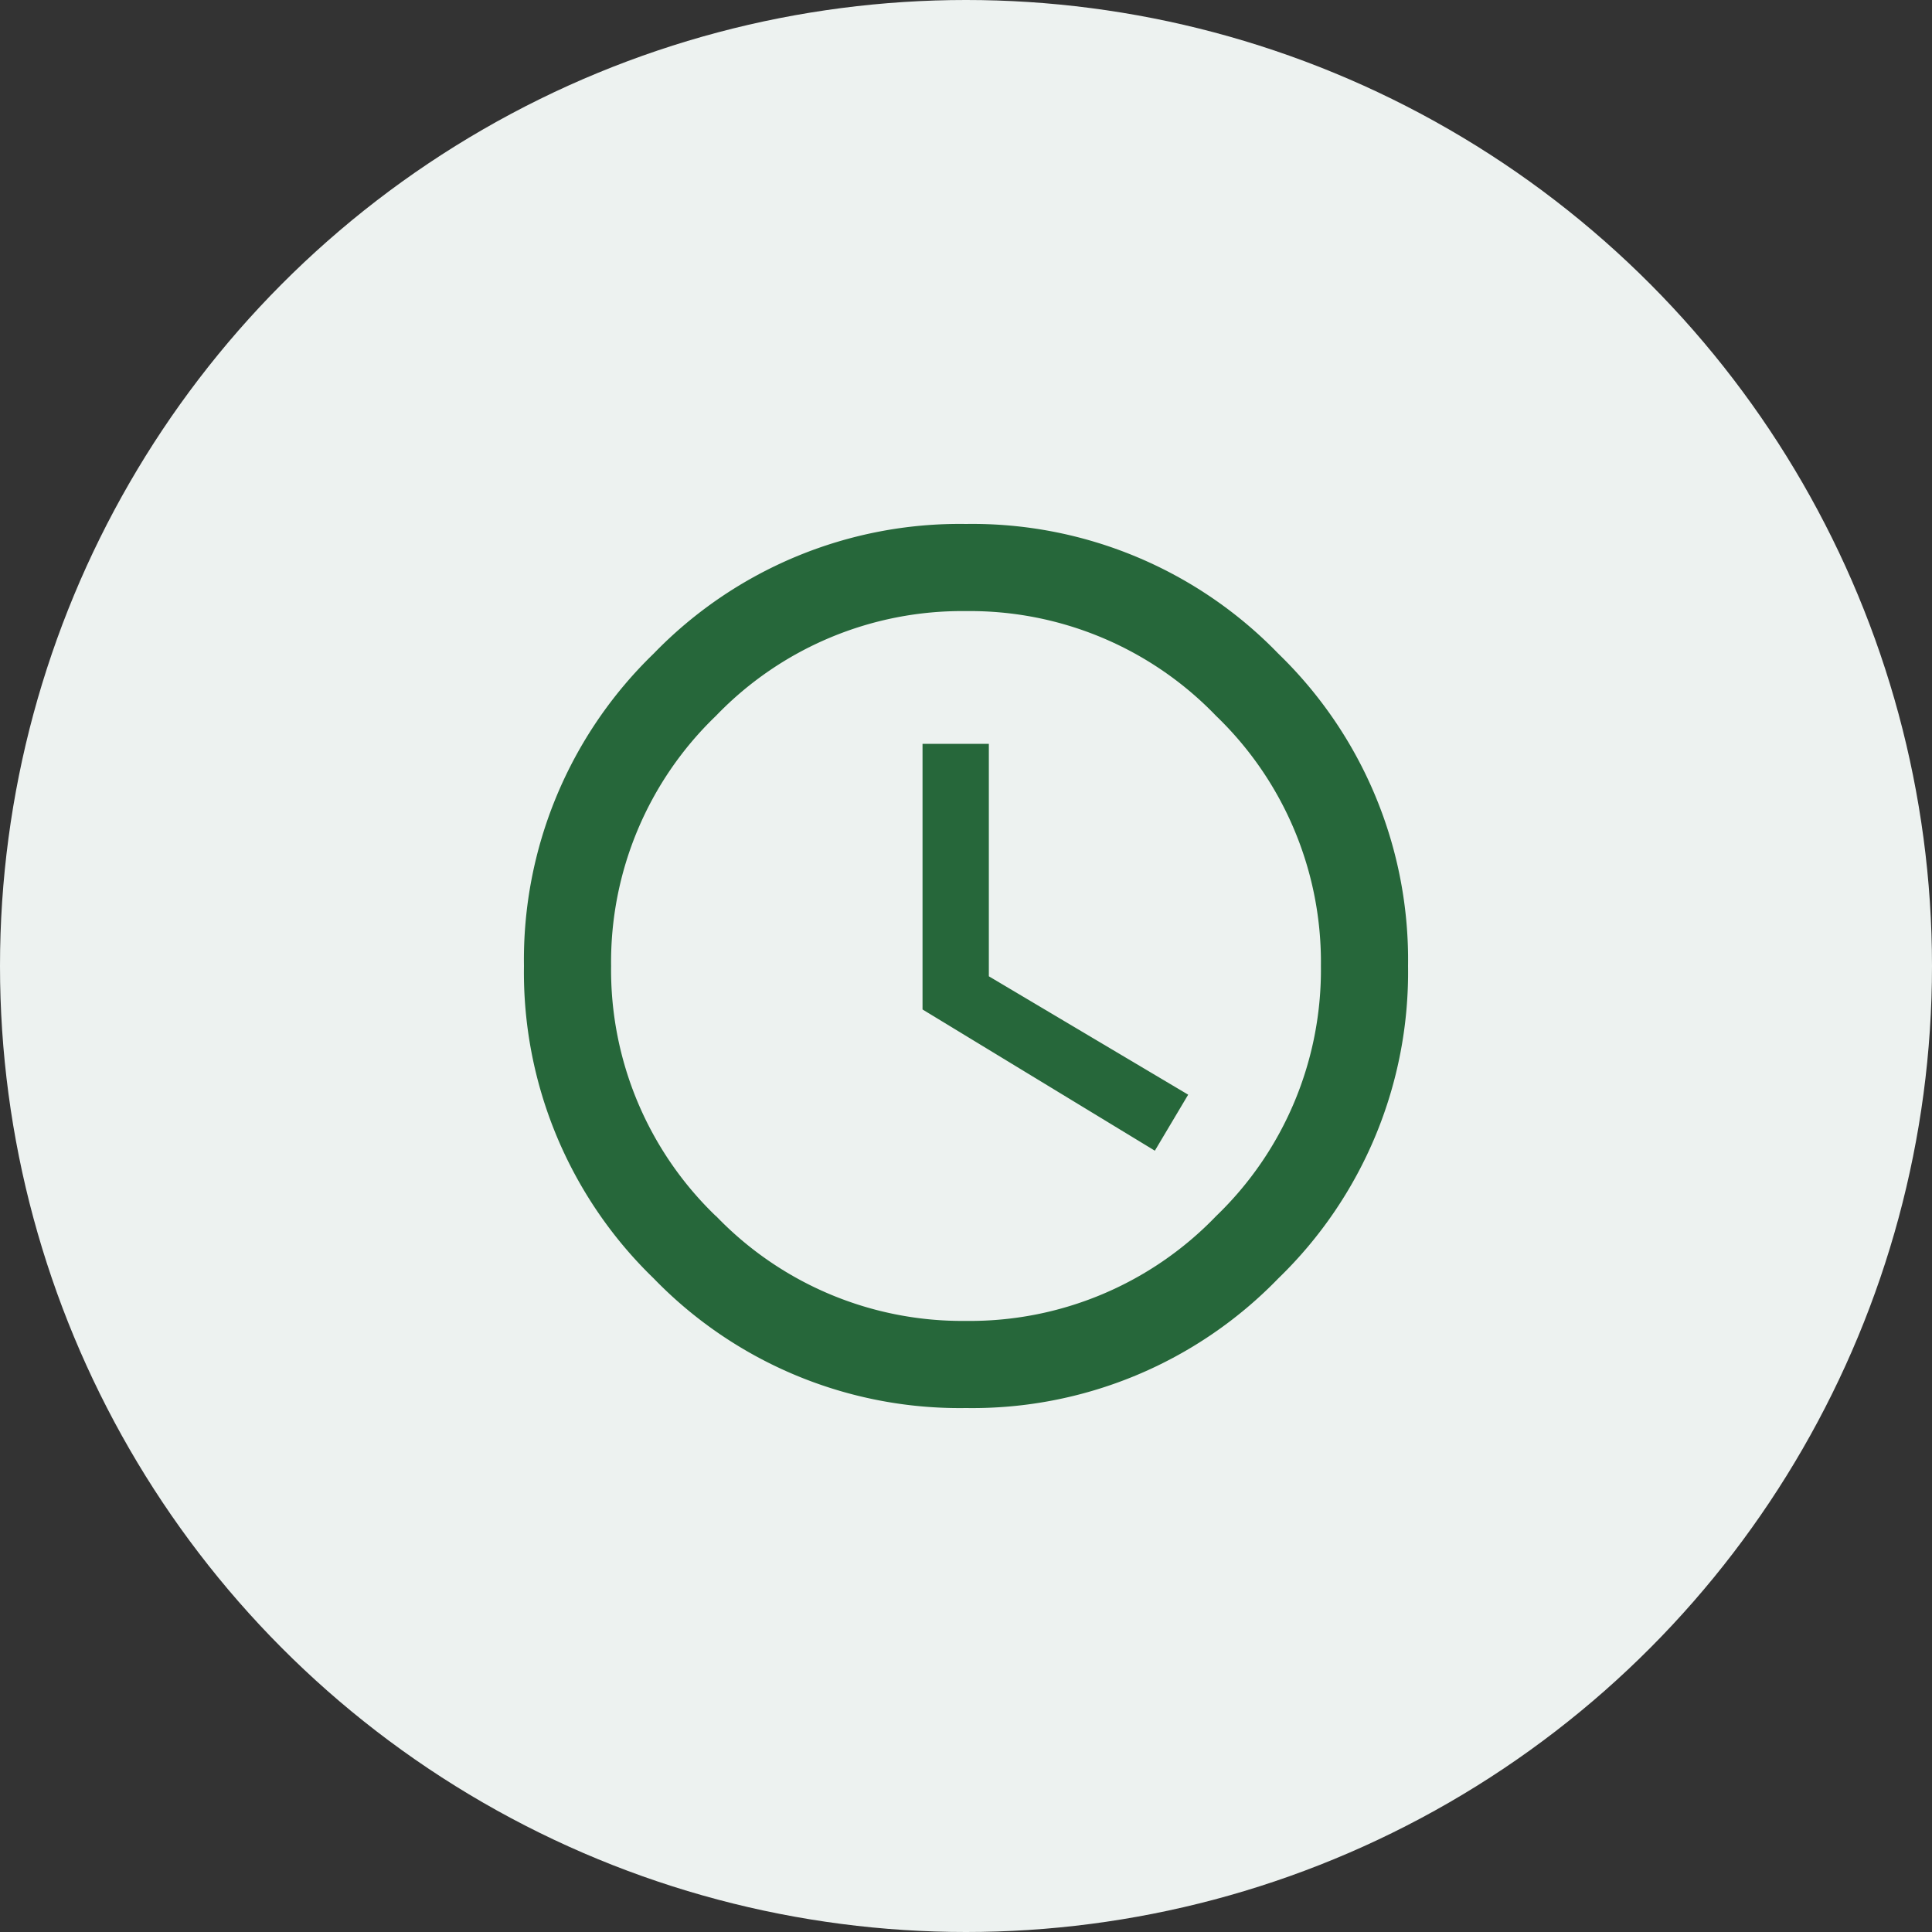
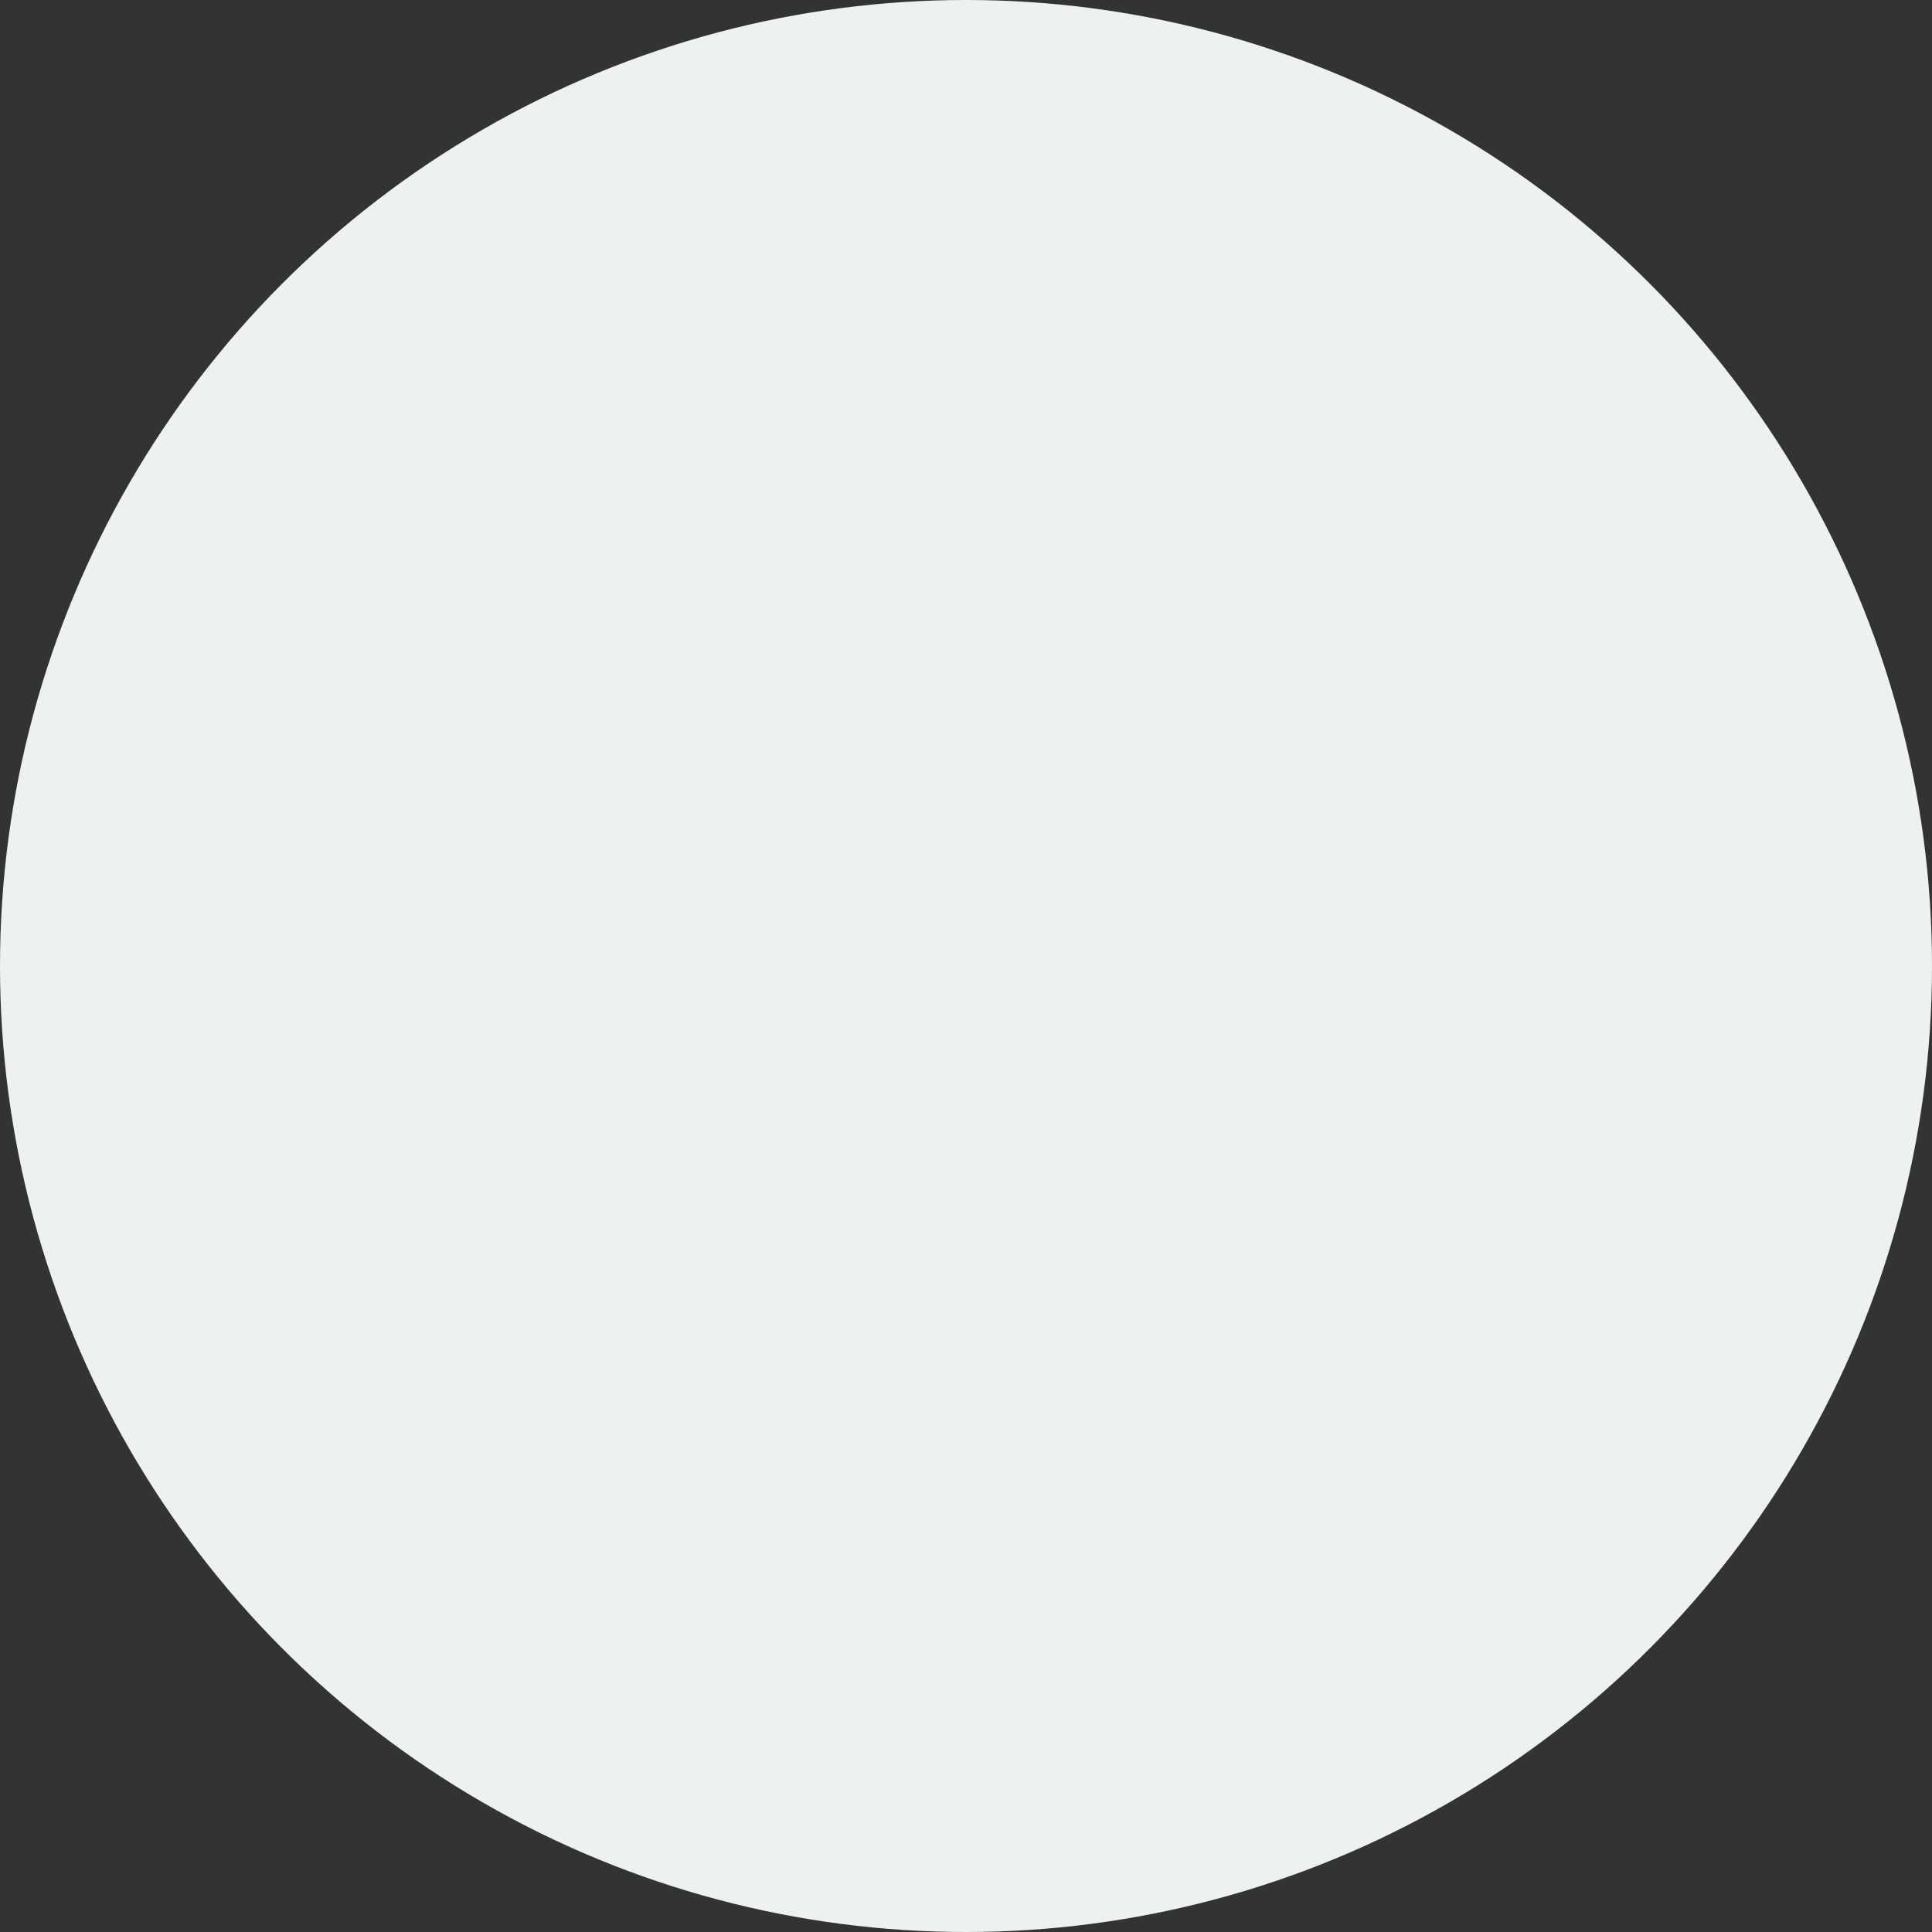
<svg xmlns="http://www.w3.org/2000/svg" width="40" height="40" viewBox="0 0 40 40">
  <rect x="0" y="0" width="40" height="40" fill="#333333" stroke="none" />
  <g id="グループ_565" data-name="グループ 565" transform="translate(-298 -1089)">
    <circle id="楕円形_137" data-name="楕円形 137" cx="20" cy="20" r="20" transform="translate(298 1089)" fill="#edf2f0" />
-     <path id="パス_352" data-name="パス 352" d="M.473-15.6v4.813L4.6-8.336,3.91-7.176-.9-10.1v-5.5Zm-5.65,9.775A7.068,7.068,0,0,0,0-3.652a7.068,7.068,0,0,0,5.178-2.17A7.068,7.068,0,0,0,7.348-11a7.068,7.068,0,0,0-2.17-5.178A7.068,7.068,0,0,0,0-18.348a7.068,7.068,0,0,0-5.178,2.17A7.068,7.068,0,0,0-7.348-11,7.068,7.068,0,0,0-5.178-5.822ZM-6.467-17.467A8.815,8.815,0,0,1,0-20.152a8.815,8.815,0,0,1,6.467,2.686A8.815,8.815,0,0,1,9.152-11,8.815,8.815,0,0,1,6.467-4.533,8.815,8.815,0,0,1,0-1.848,8.815,8.815,0,0,1-6.467-4.533,8.815,8.815,0,0,1-9.152-11,8.815,8.815,0,0,1-6.467-17.467Z" transform="translate(318 1120)" fill="#26673a" />
  </g>
</svg>